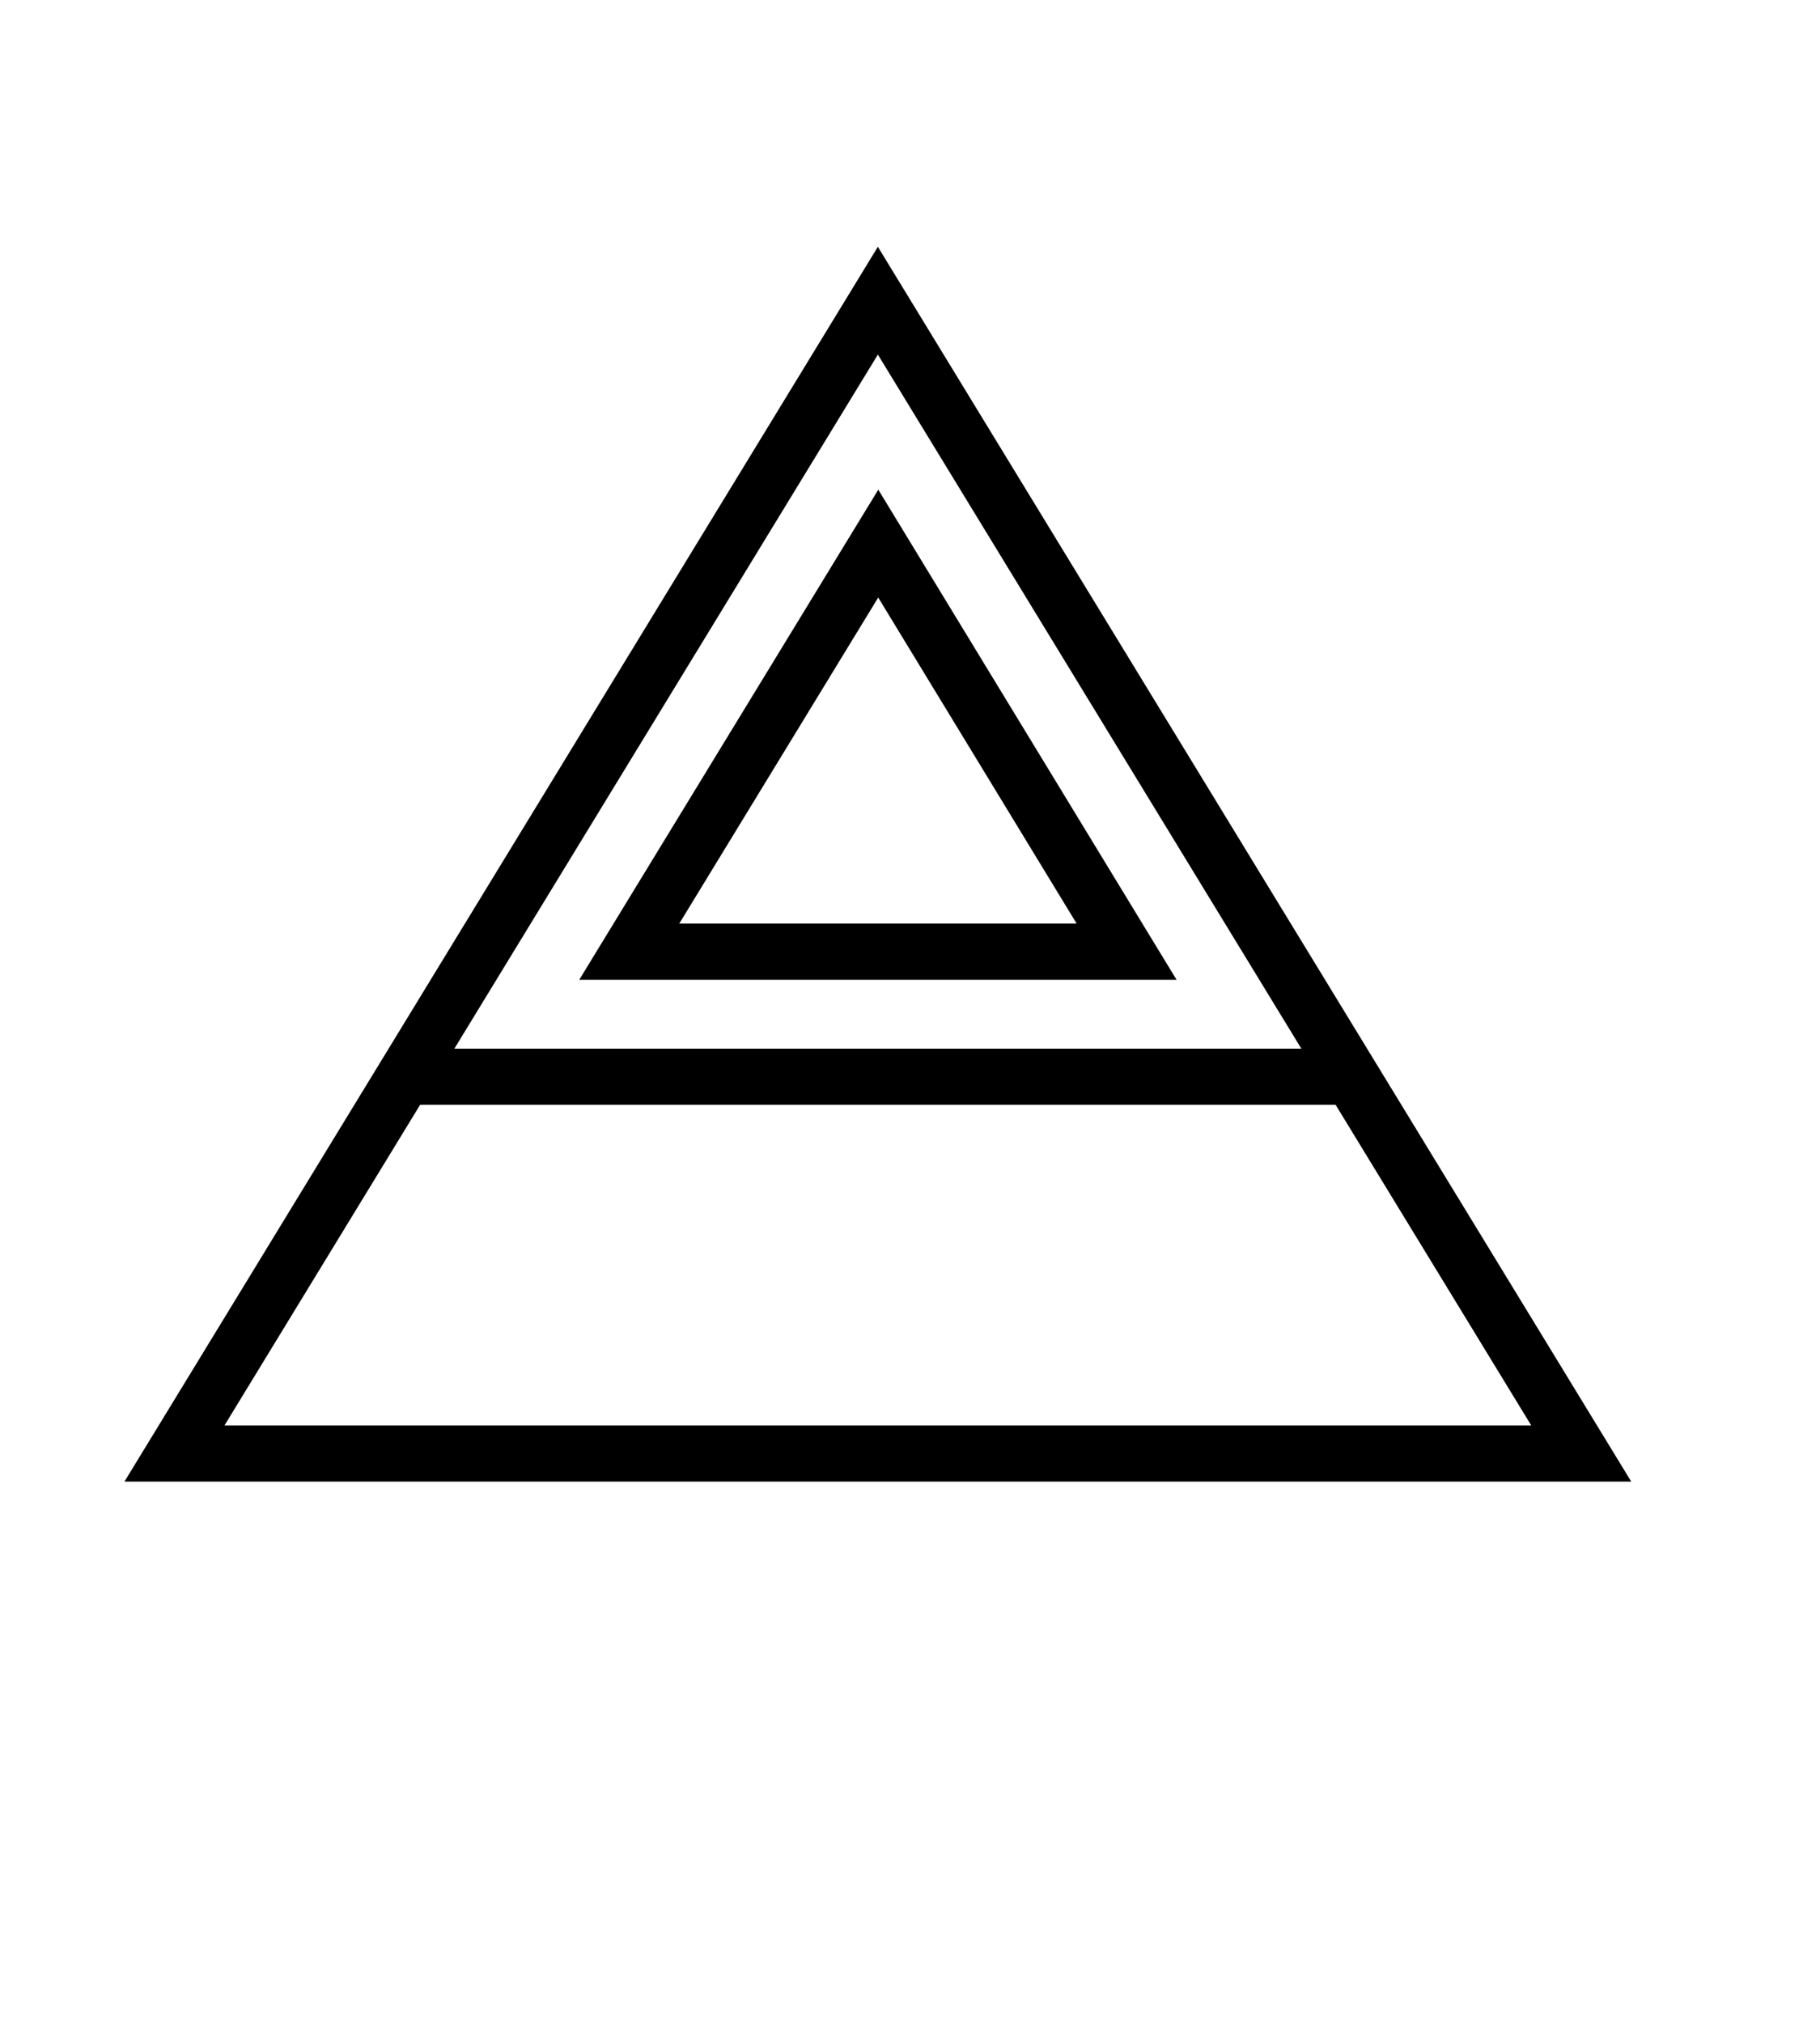
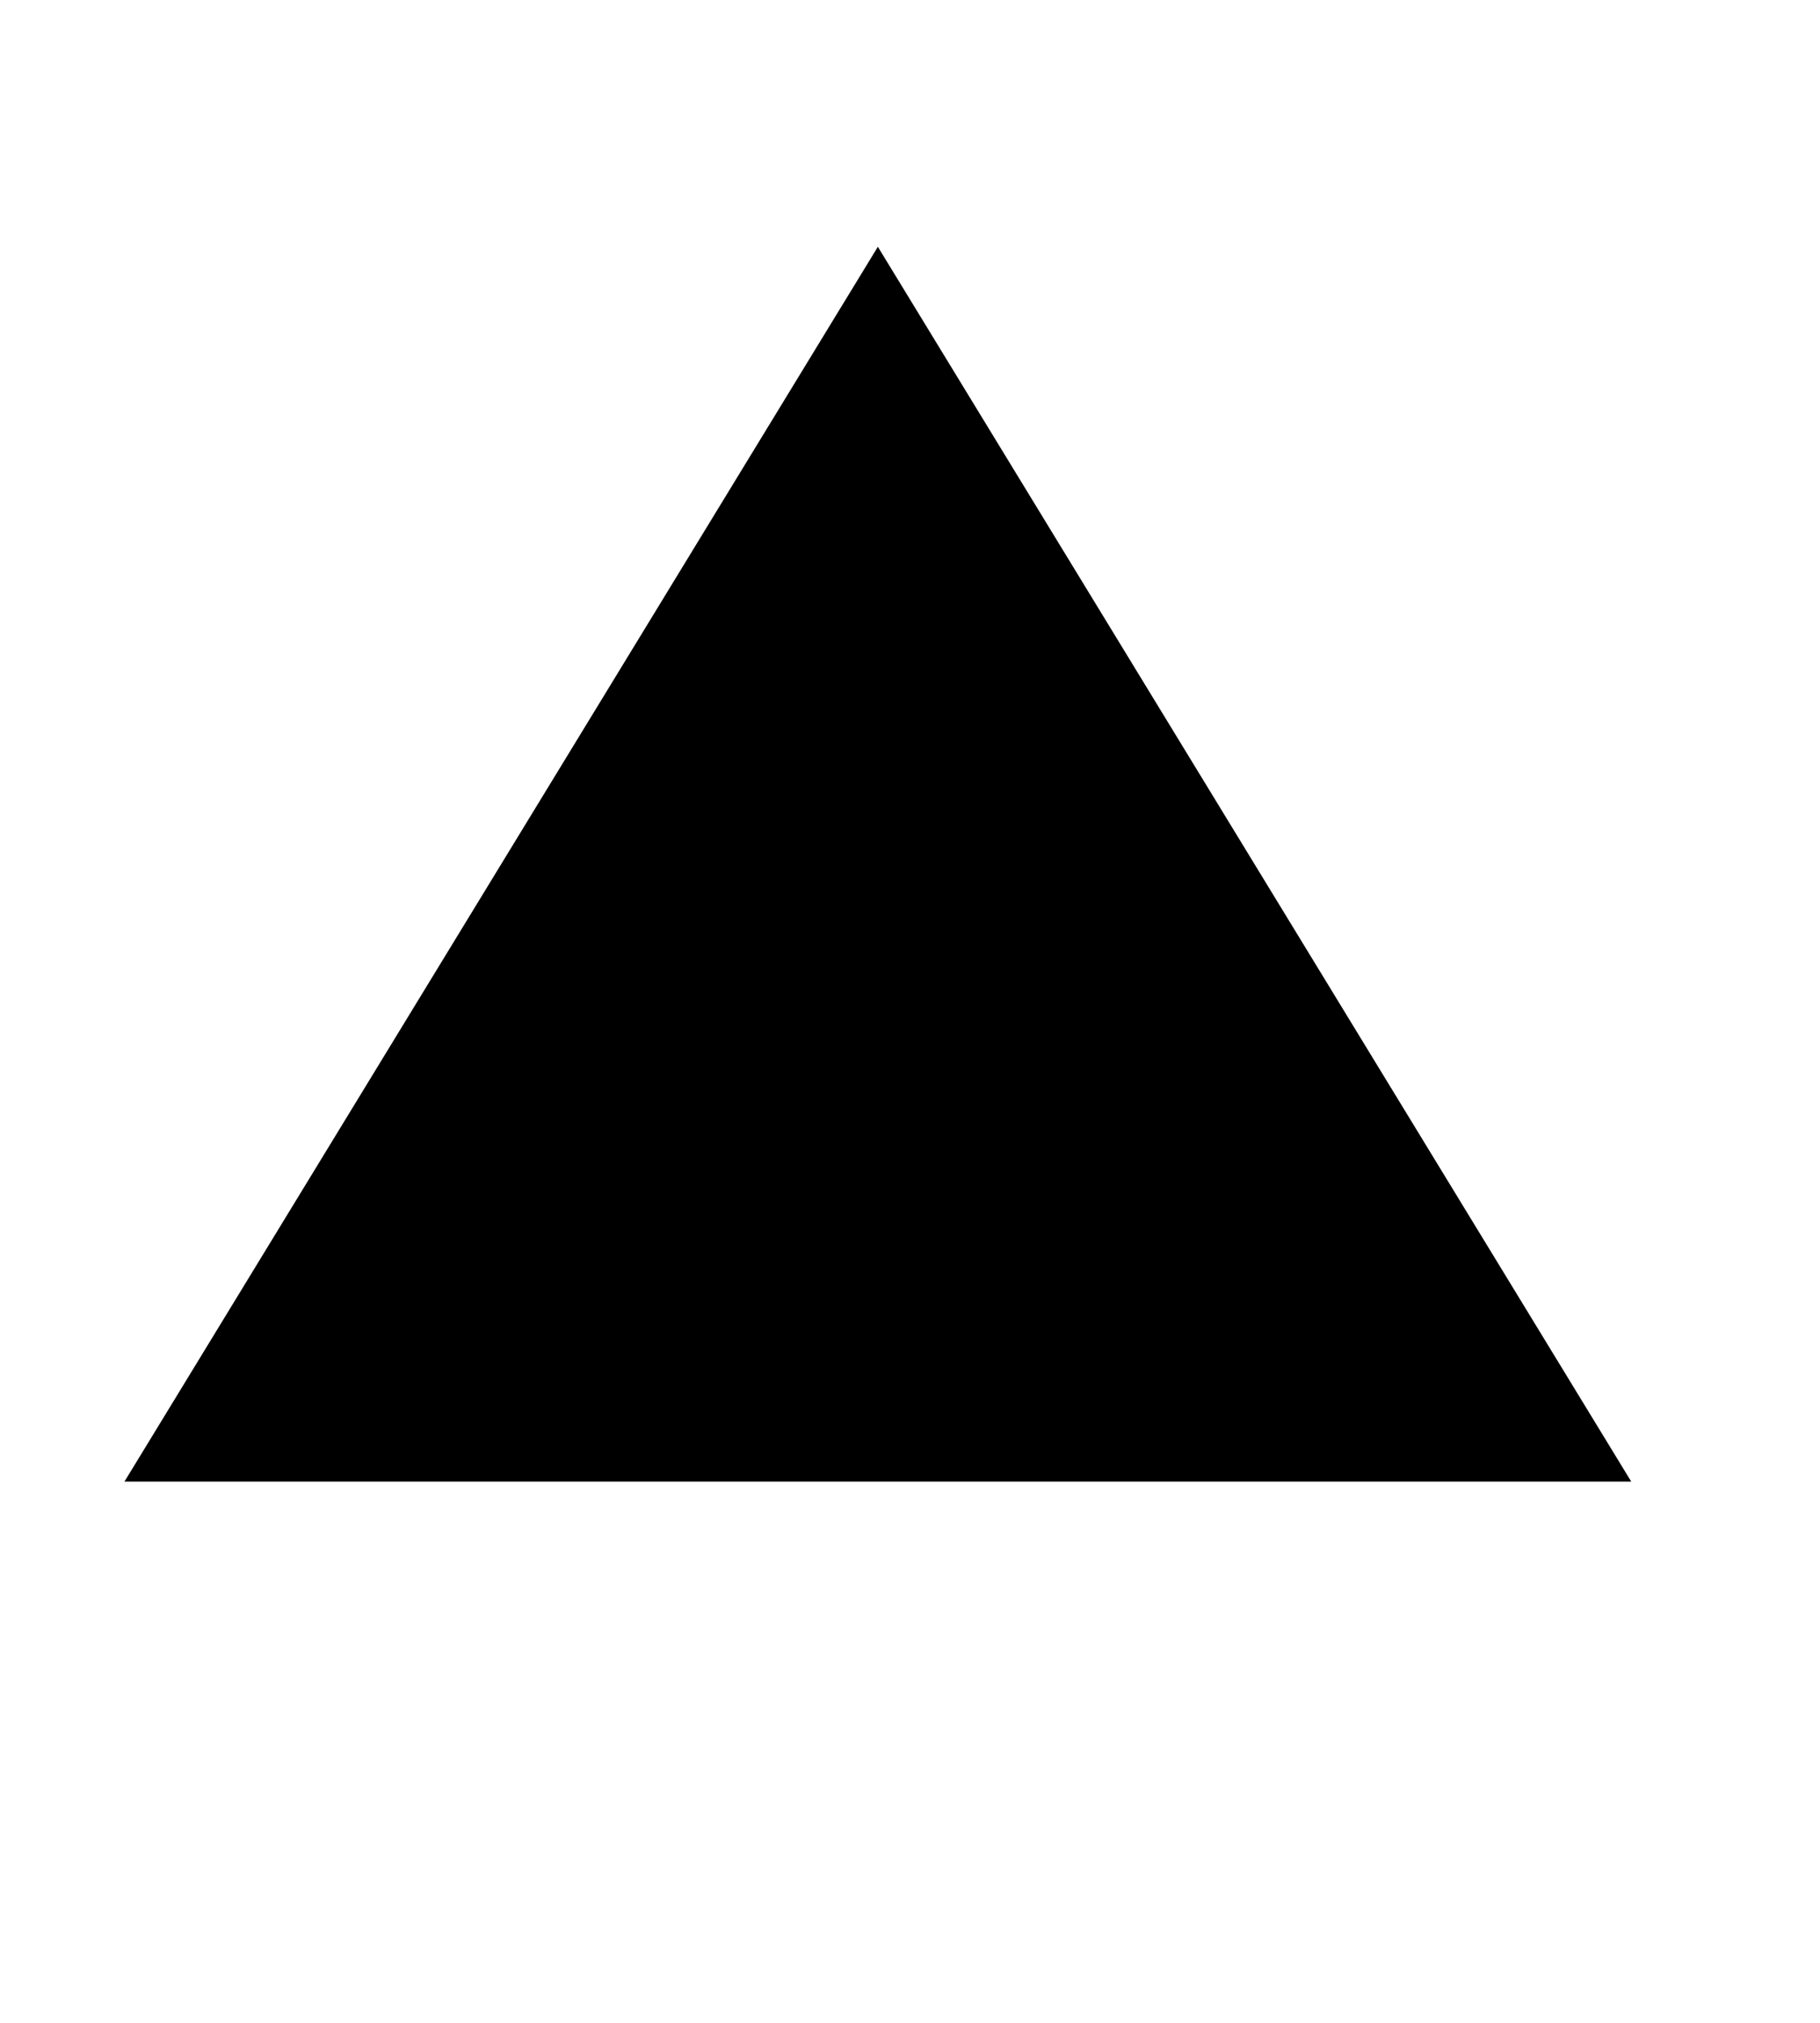
<svg xmlns="http://www.w3.org/2000/svg" version="1.1" id="Layer_1" x="0px" y="0px" width="90px" height="100px" viewBox="0 0 90 100" enable-background="new 0 0 90 100" xml:space="preserve">
  <g>
    <g>
      <g>
-         <path d="M80.666,73.244H6.154L43.411,12.2L80.666,73.244z M11.1,70.468h64.621l-32.31-52.939L11.1,70.468z" />
+         <path d="M80.666,73.244H6.154L43.411,12.2L80.666,73.244z M11.1,70.468l-32.31-52.939L11.1,70.468z" />
      </g>
    </g>
    <g>
      <g>
-         <rect x="19.26" y="51.842" width="48.301" height="2.775" />
-       </g>
+         </g>
    </g>
    <g>
-       <path d="M58.182,48.436H28.644l14.788-24.229L58.182,48.436z M33.59,45.658h19.65l-9.812-16.119L33.59,45.658z" />
-     </g>
+       </g>
  </g>
</svg>